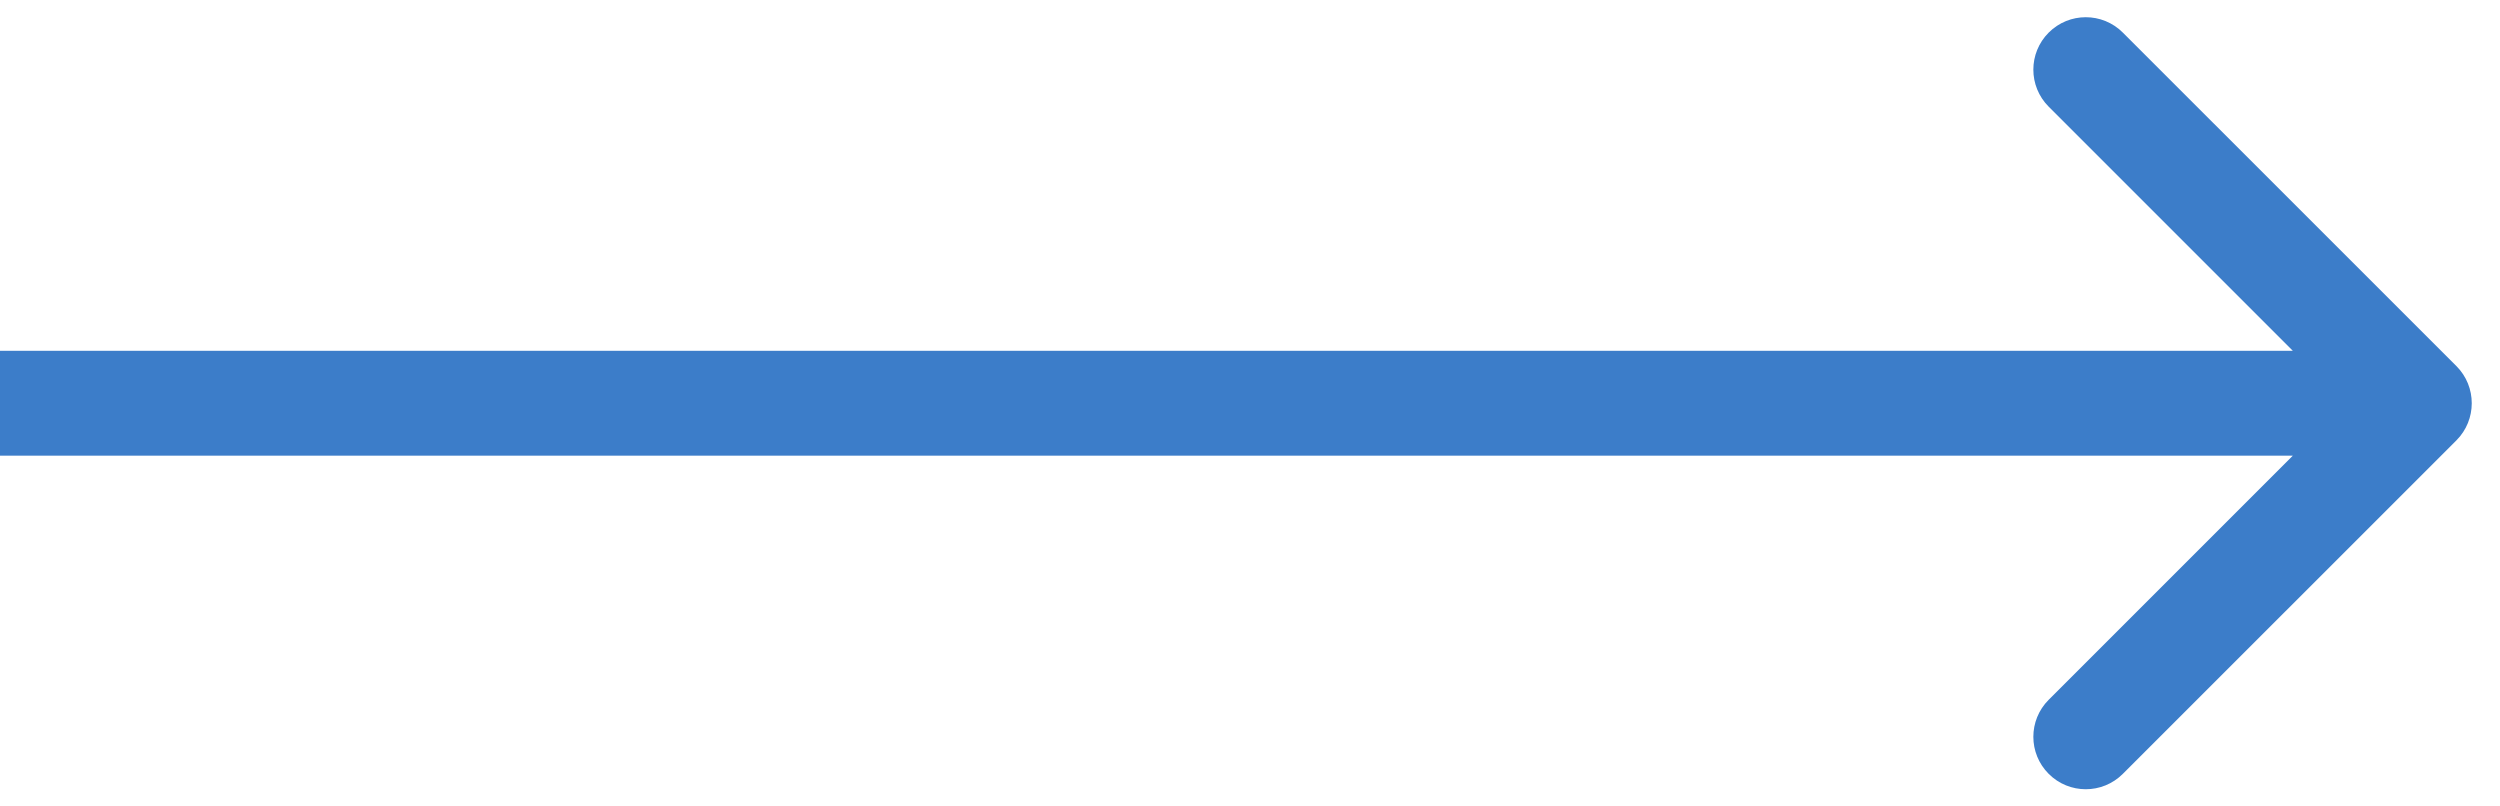
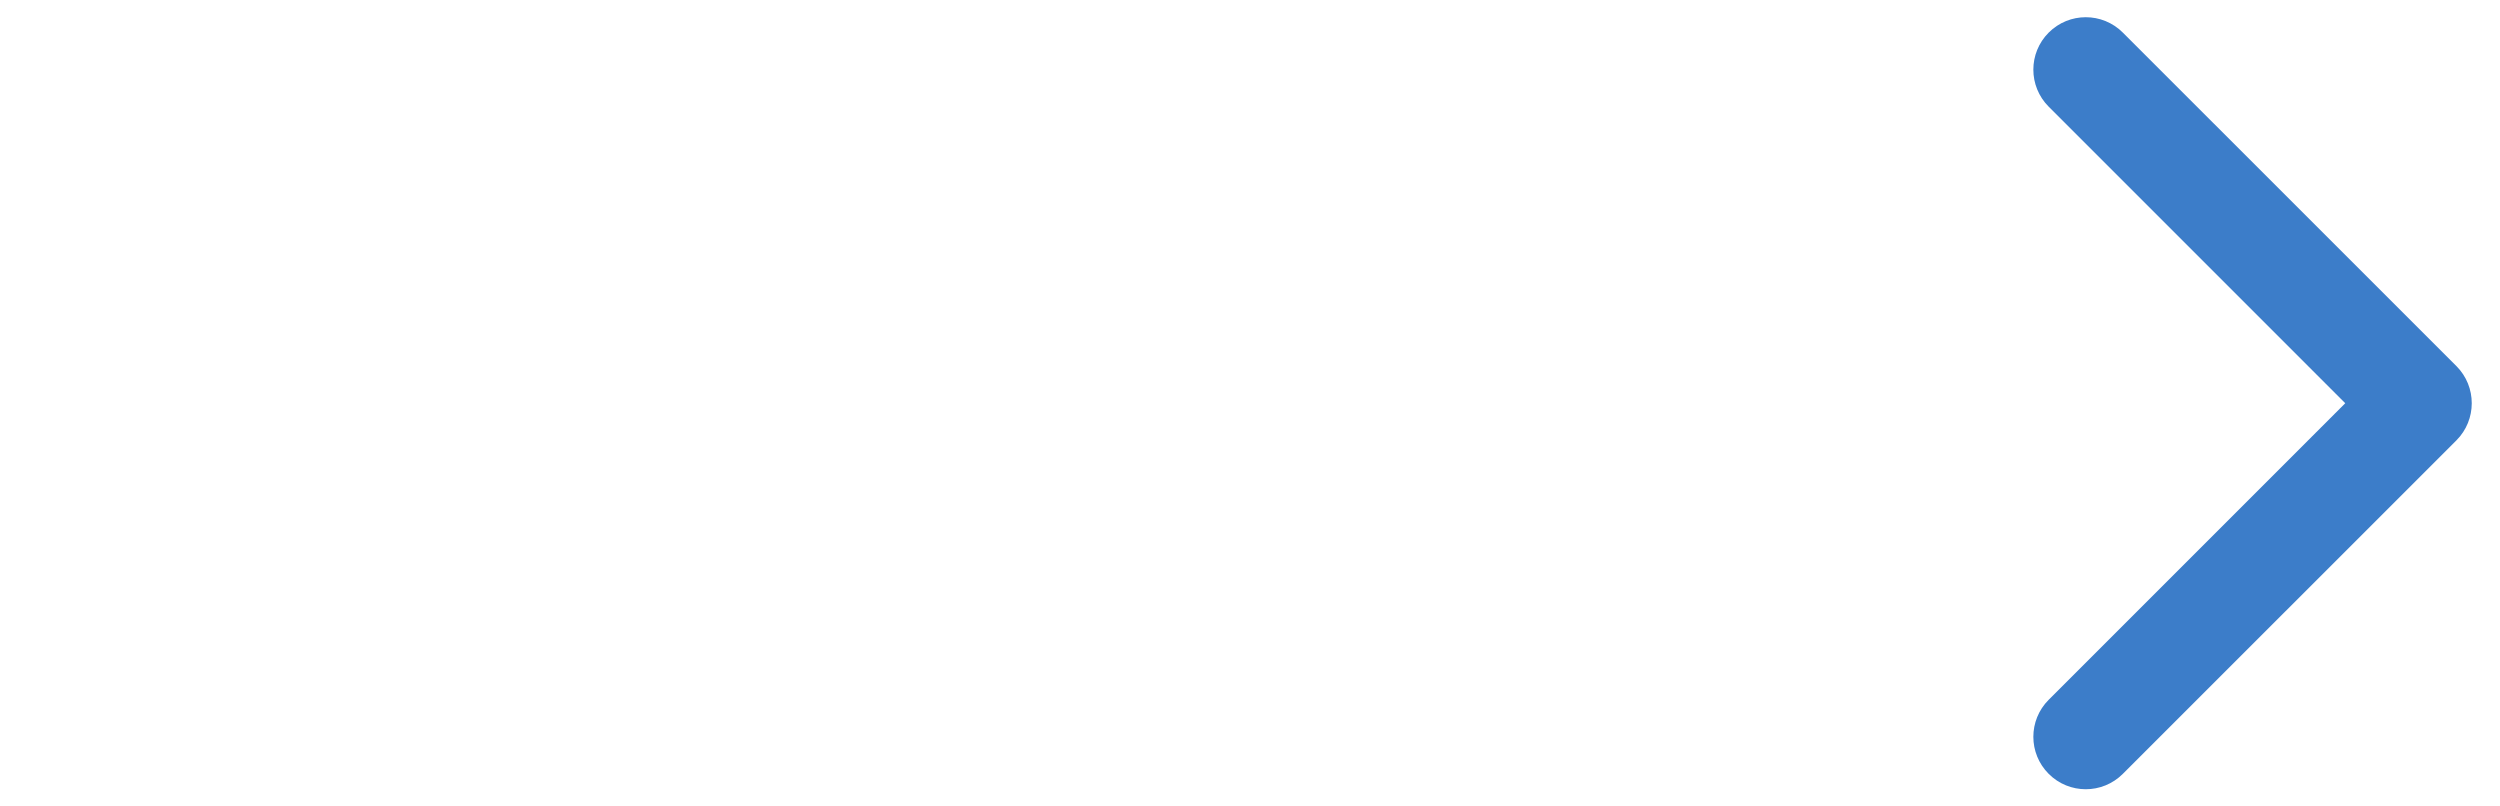
<svg xmlns="http://www.w3.org/2000/svg" width="31" height="10" viewBox="0 0 31 10" fill="none">
-   <path d="M30.46 5.46C30.713 5.206 30.713 4.794 30.46 4.54L26.323 0.404C26.069 0.15 25.658 0.15 25.404 0.404C25.15 0.658 25.15 1.069 25.404 1.323L29.081 5L25.404 8.677C25.15 8.931 25.15 9.342 25.404 9.596C25.658 9.85 26.069 9.85 26.323 9.596L30.46 5.46ZM0 5.65H30V4.35H0V5.65Z" fill="#3C7DC9" />
+   <path d="M30.46 5.46C30.713 5.206 30.713 4.794 30.46 4.54L26.323 0.404C26.069 0.15 25.658 0.15 25.404 0.404C25.15 0.658 25.15 1.069 25.404 1.323L29.081 5L25.404 8.677C25.15 8.931 25.15 9.342 25.404 9.596C25.658 9.85 26.069 9.85 26.323 9.596L30.46 5.46ZM0 5.65H30H0V5.65Z" fill="#3C7DC9" />
</svg>